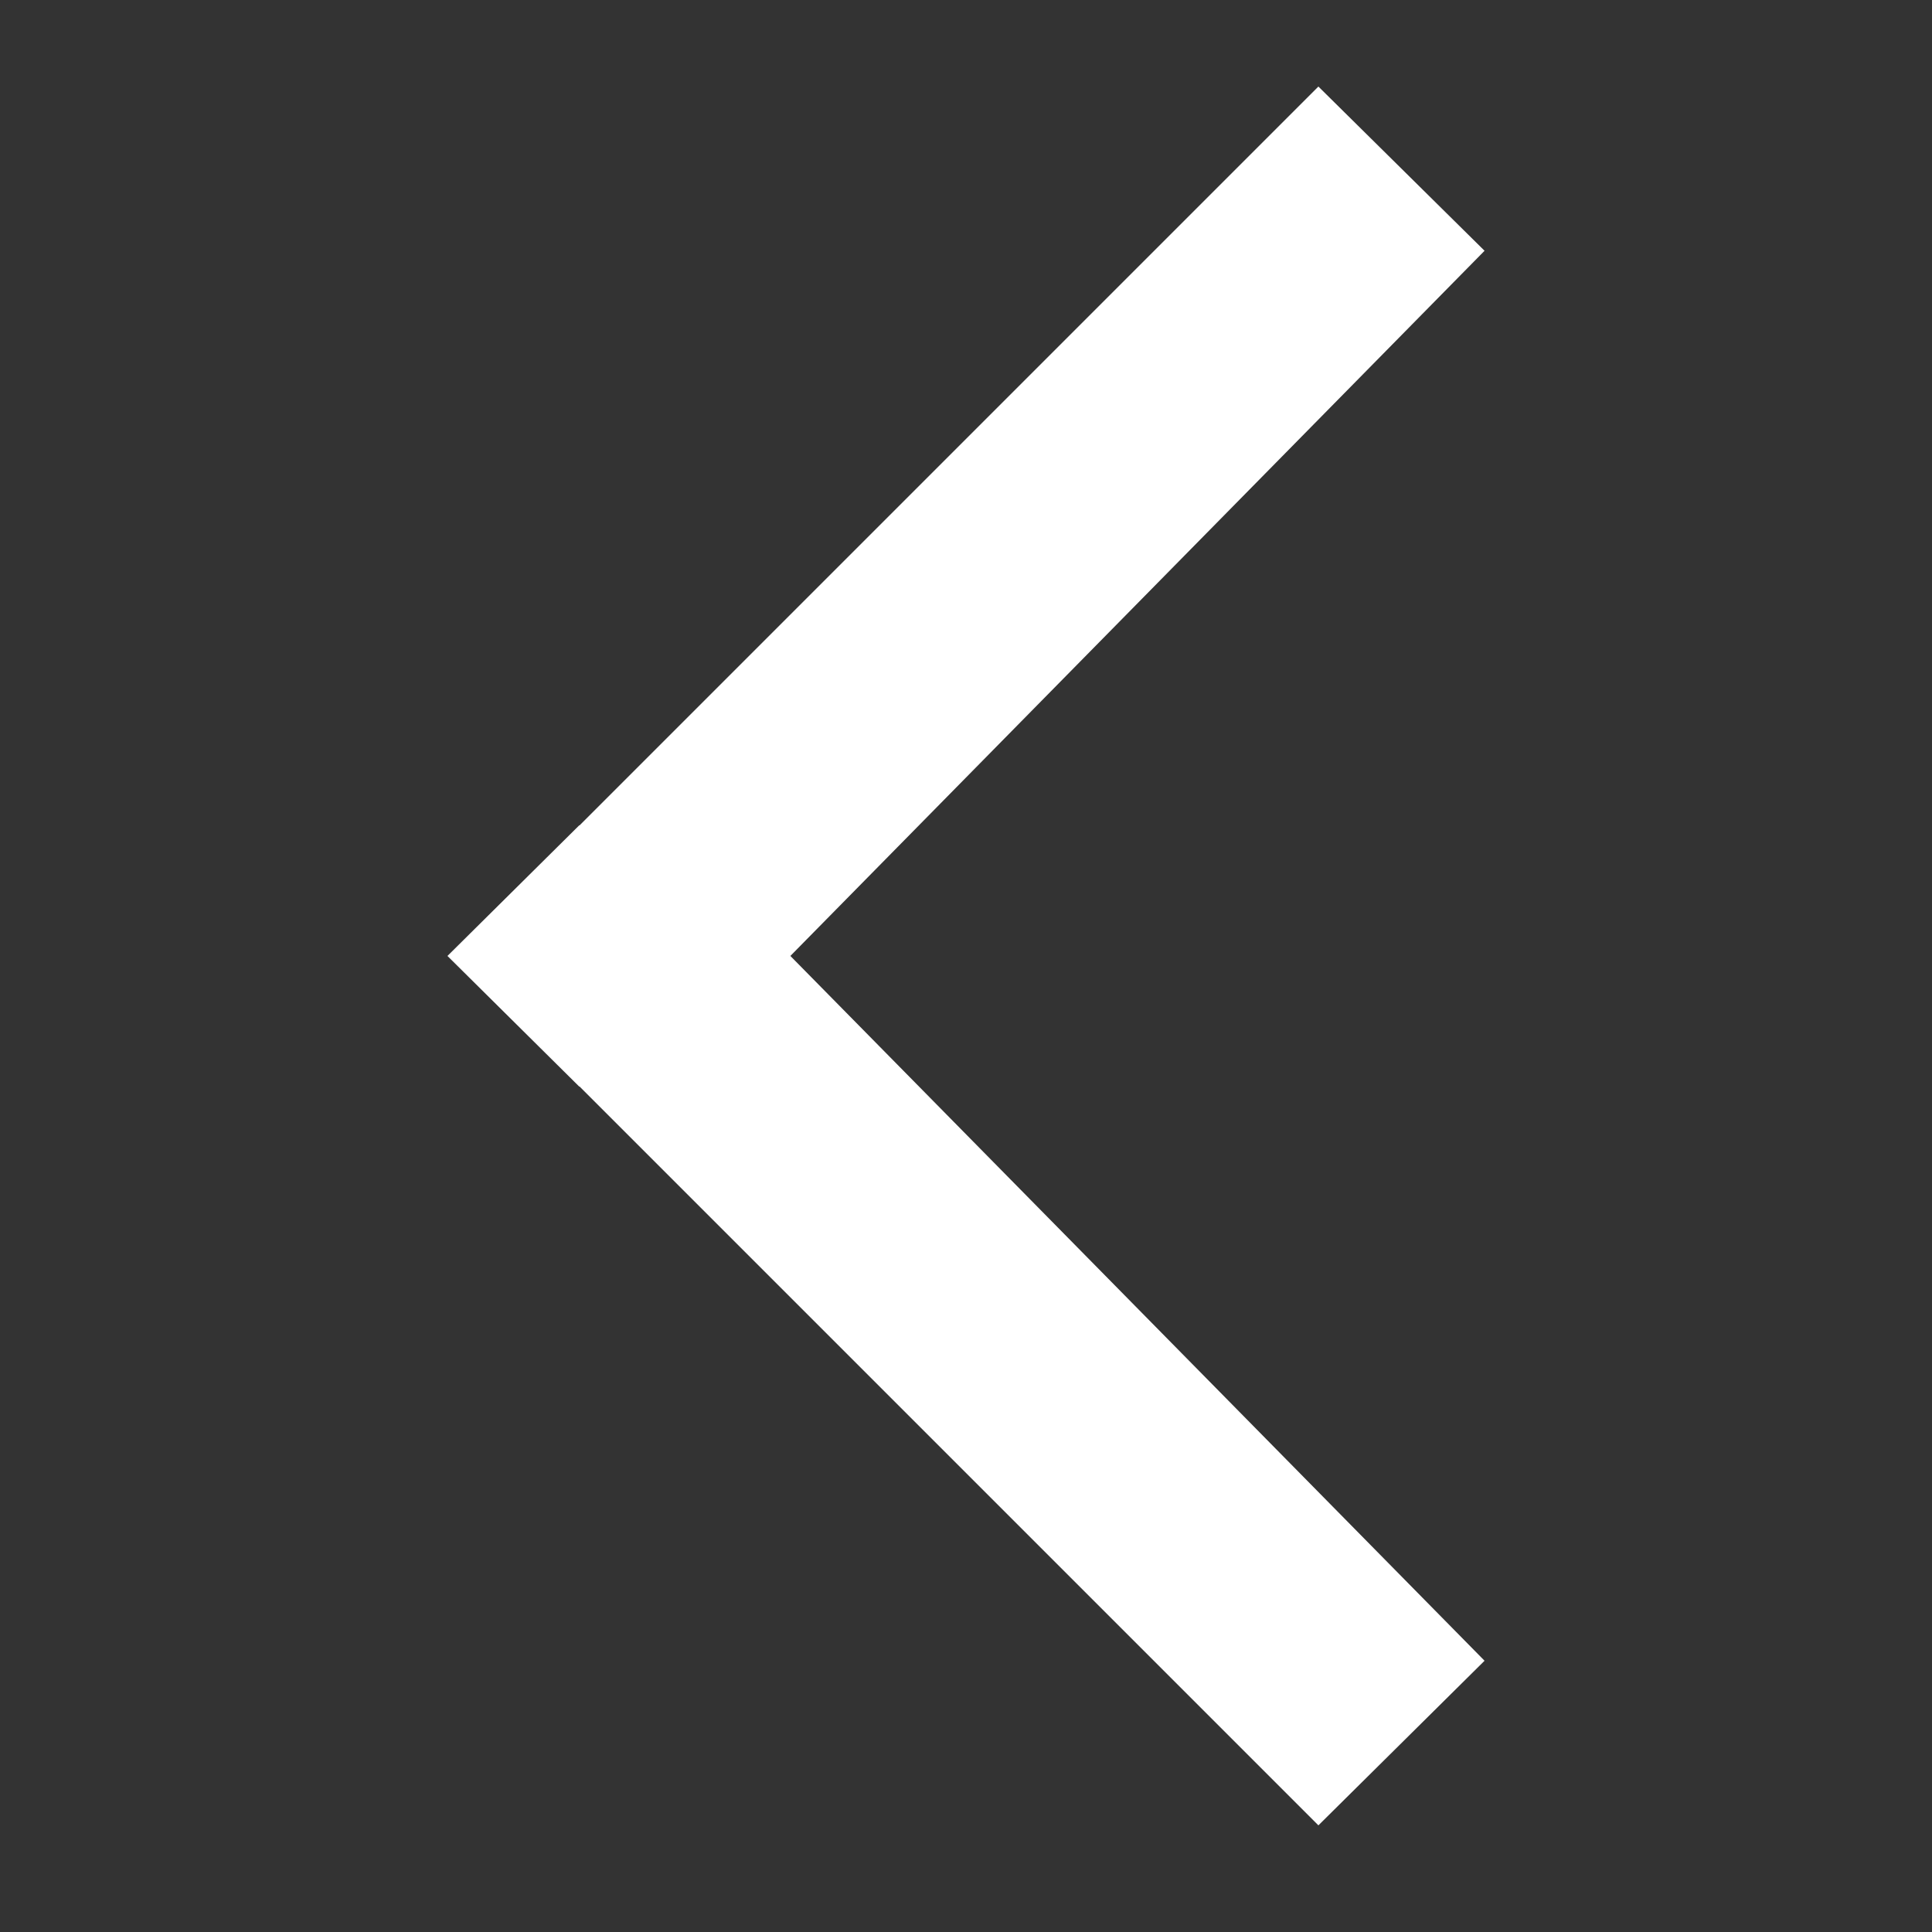
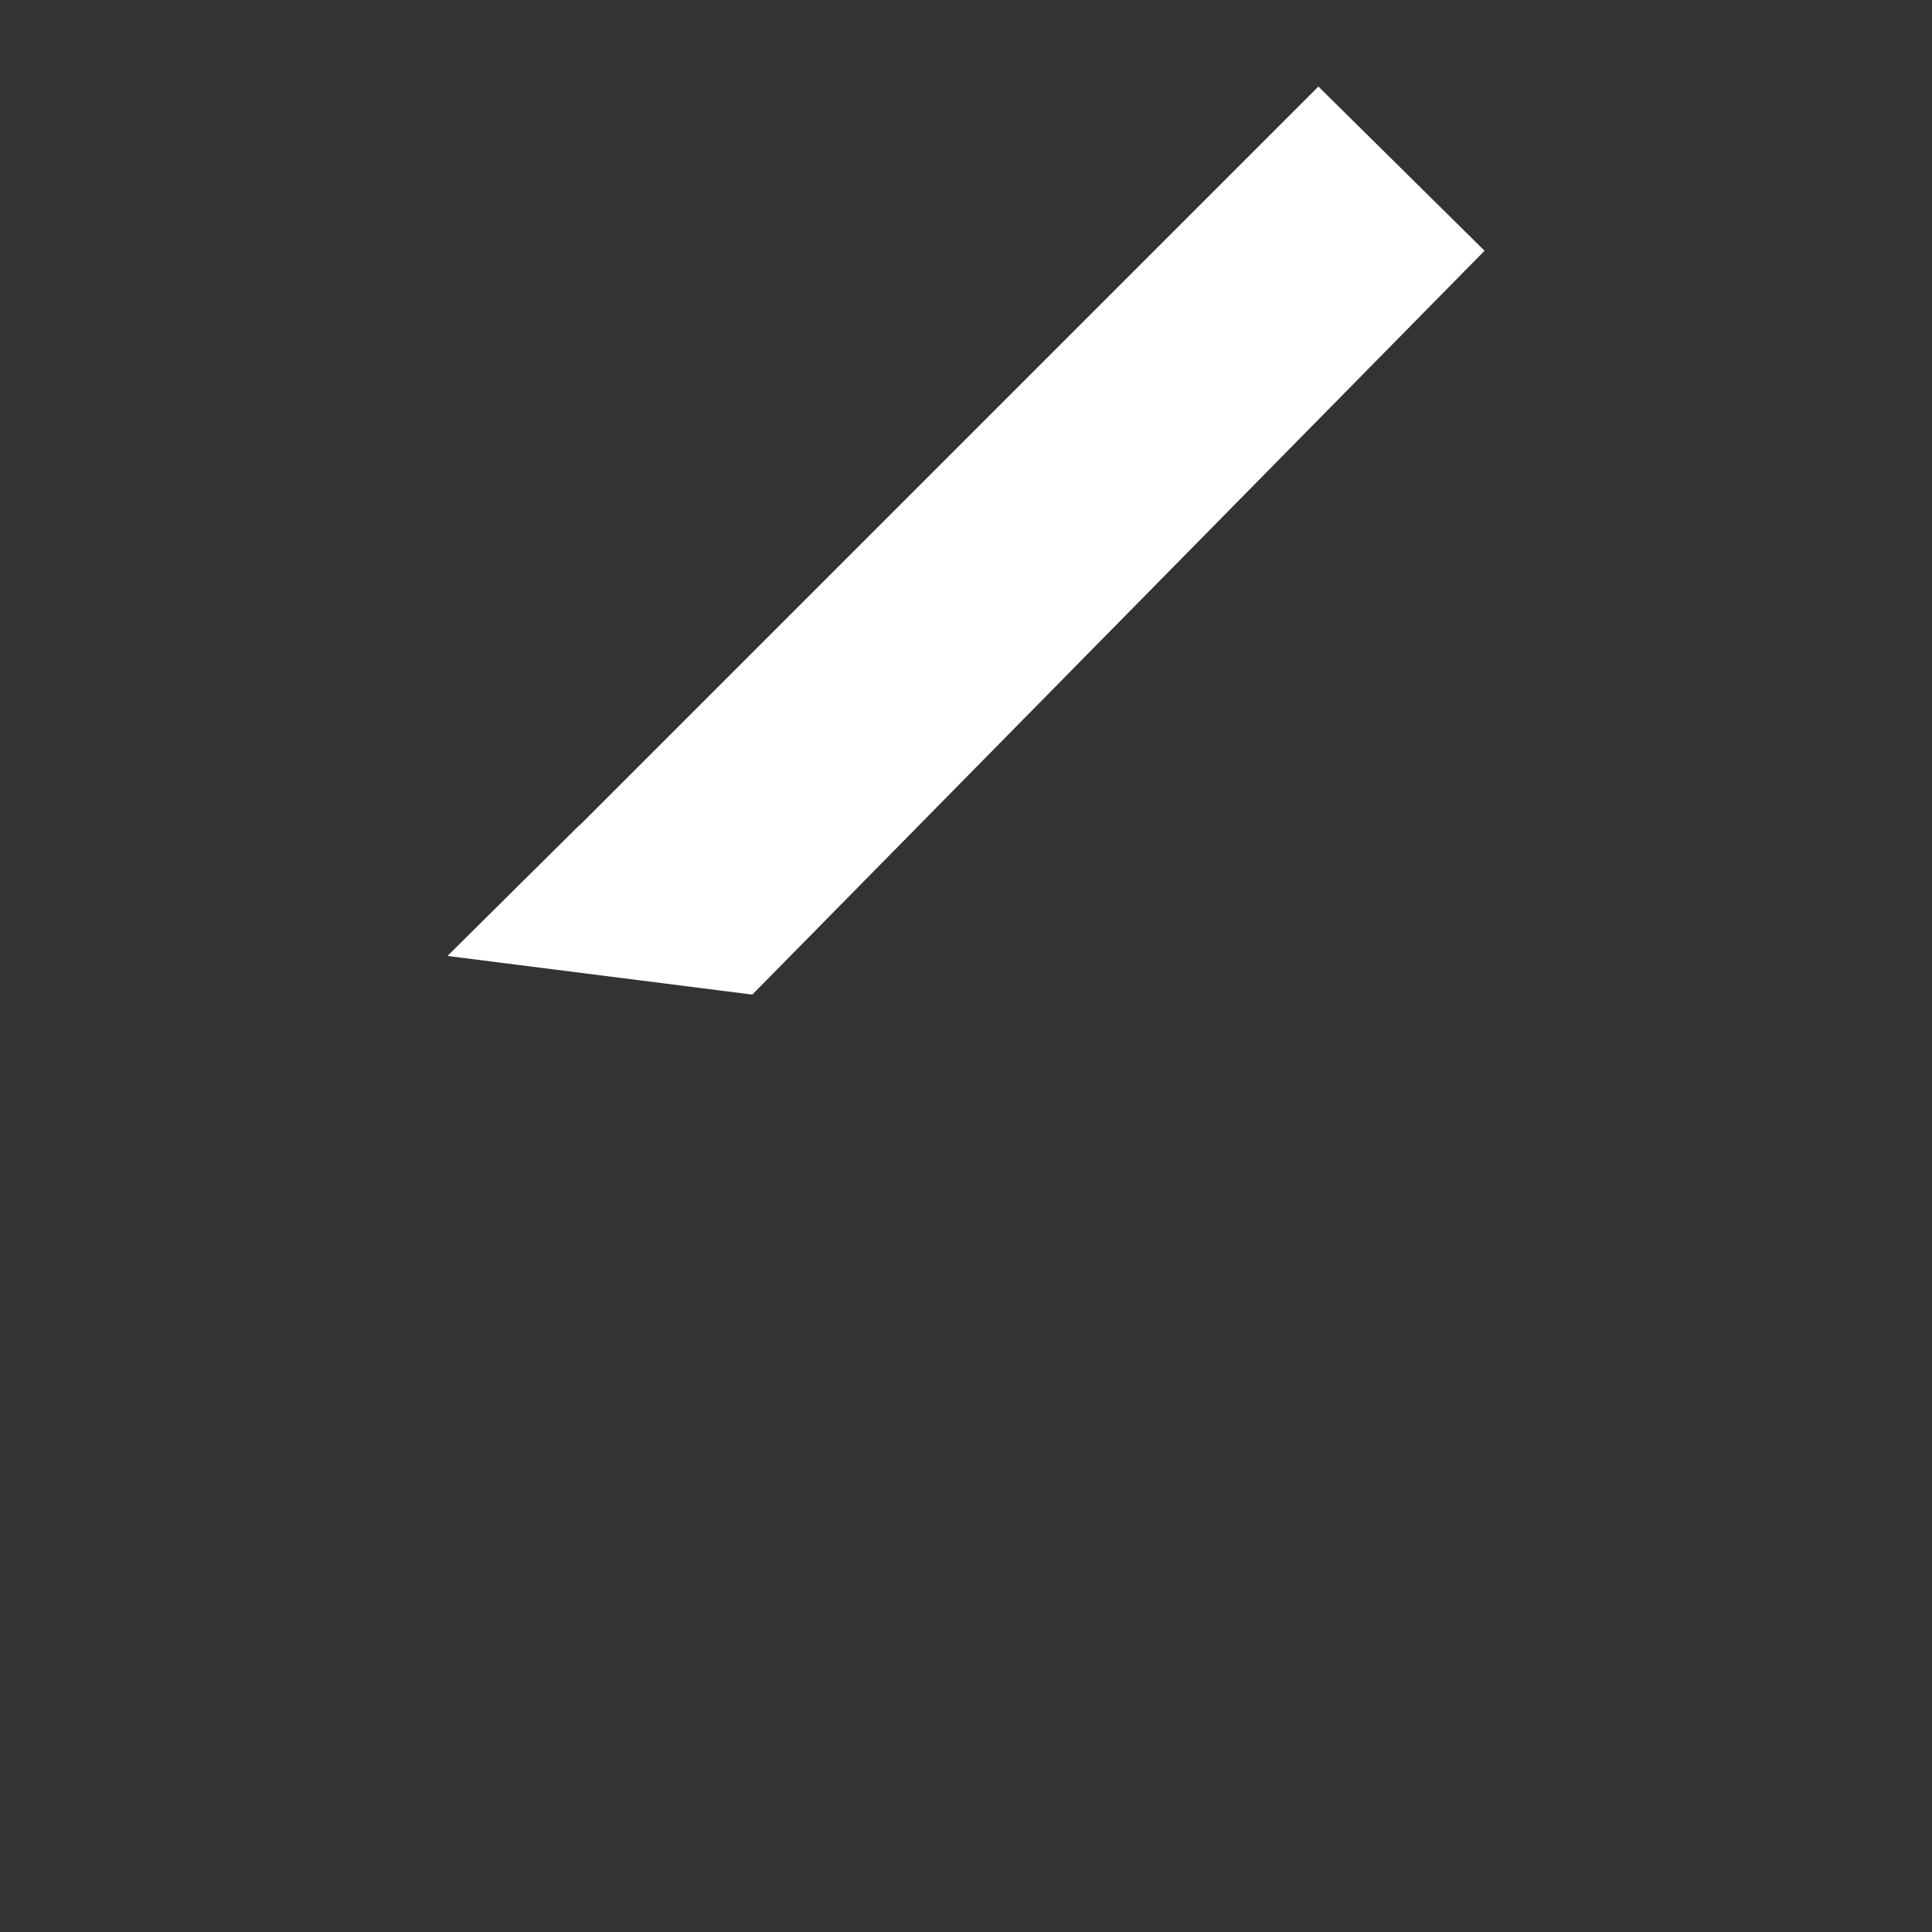
<svg xmlns="http://www.w3.org/2000/svg" version="1.1" id="Laag_1" x="0px" y="0px" viewBox="0 0 500 500" style="enable-background:new 0 0 500 500;" xml:space="preserve">
  <rect x="0" y="0" width="500" height="500" fill="#333333" stroke="none" />
  <style type="text/css">
	.st0{fill:#FFFFFF;}
</style>
  <g>
    <polygon class="st0" points="150,213.6 341.2,22.4 384.2,64.9 194.7,257.4 115.8,247.4 149.9,213.6  " />
  </g>
  <g>
-     <polygon class="st0" points="150,281.2 341.2,472.4 384.2,429.8 194.7,237.4 115.8,247.4 149.9,281.2  " />
-   </g>
+     </g>
</svg>